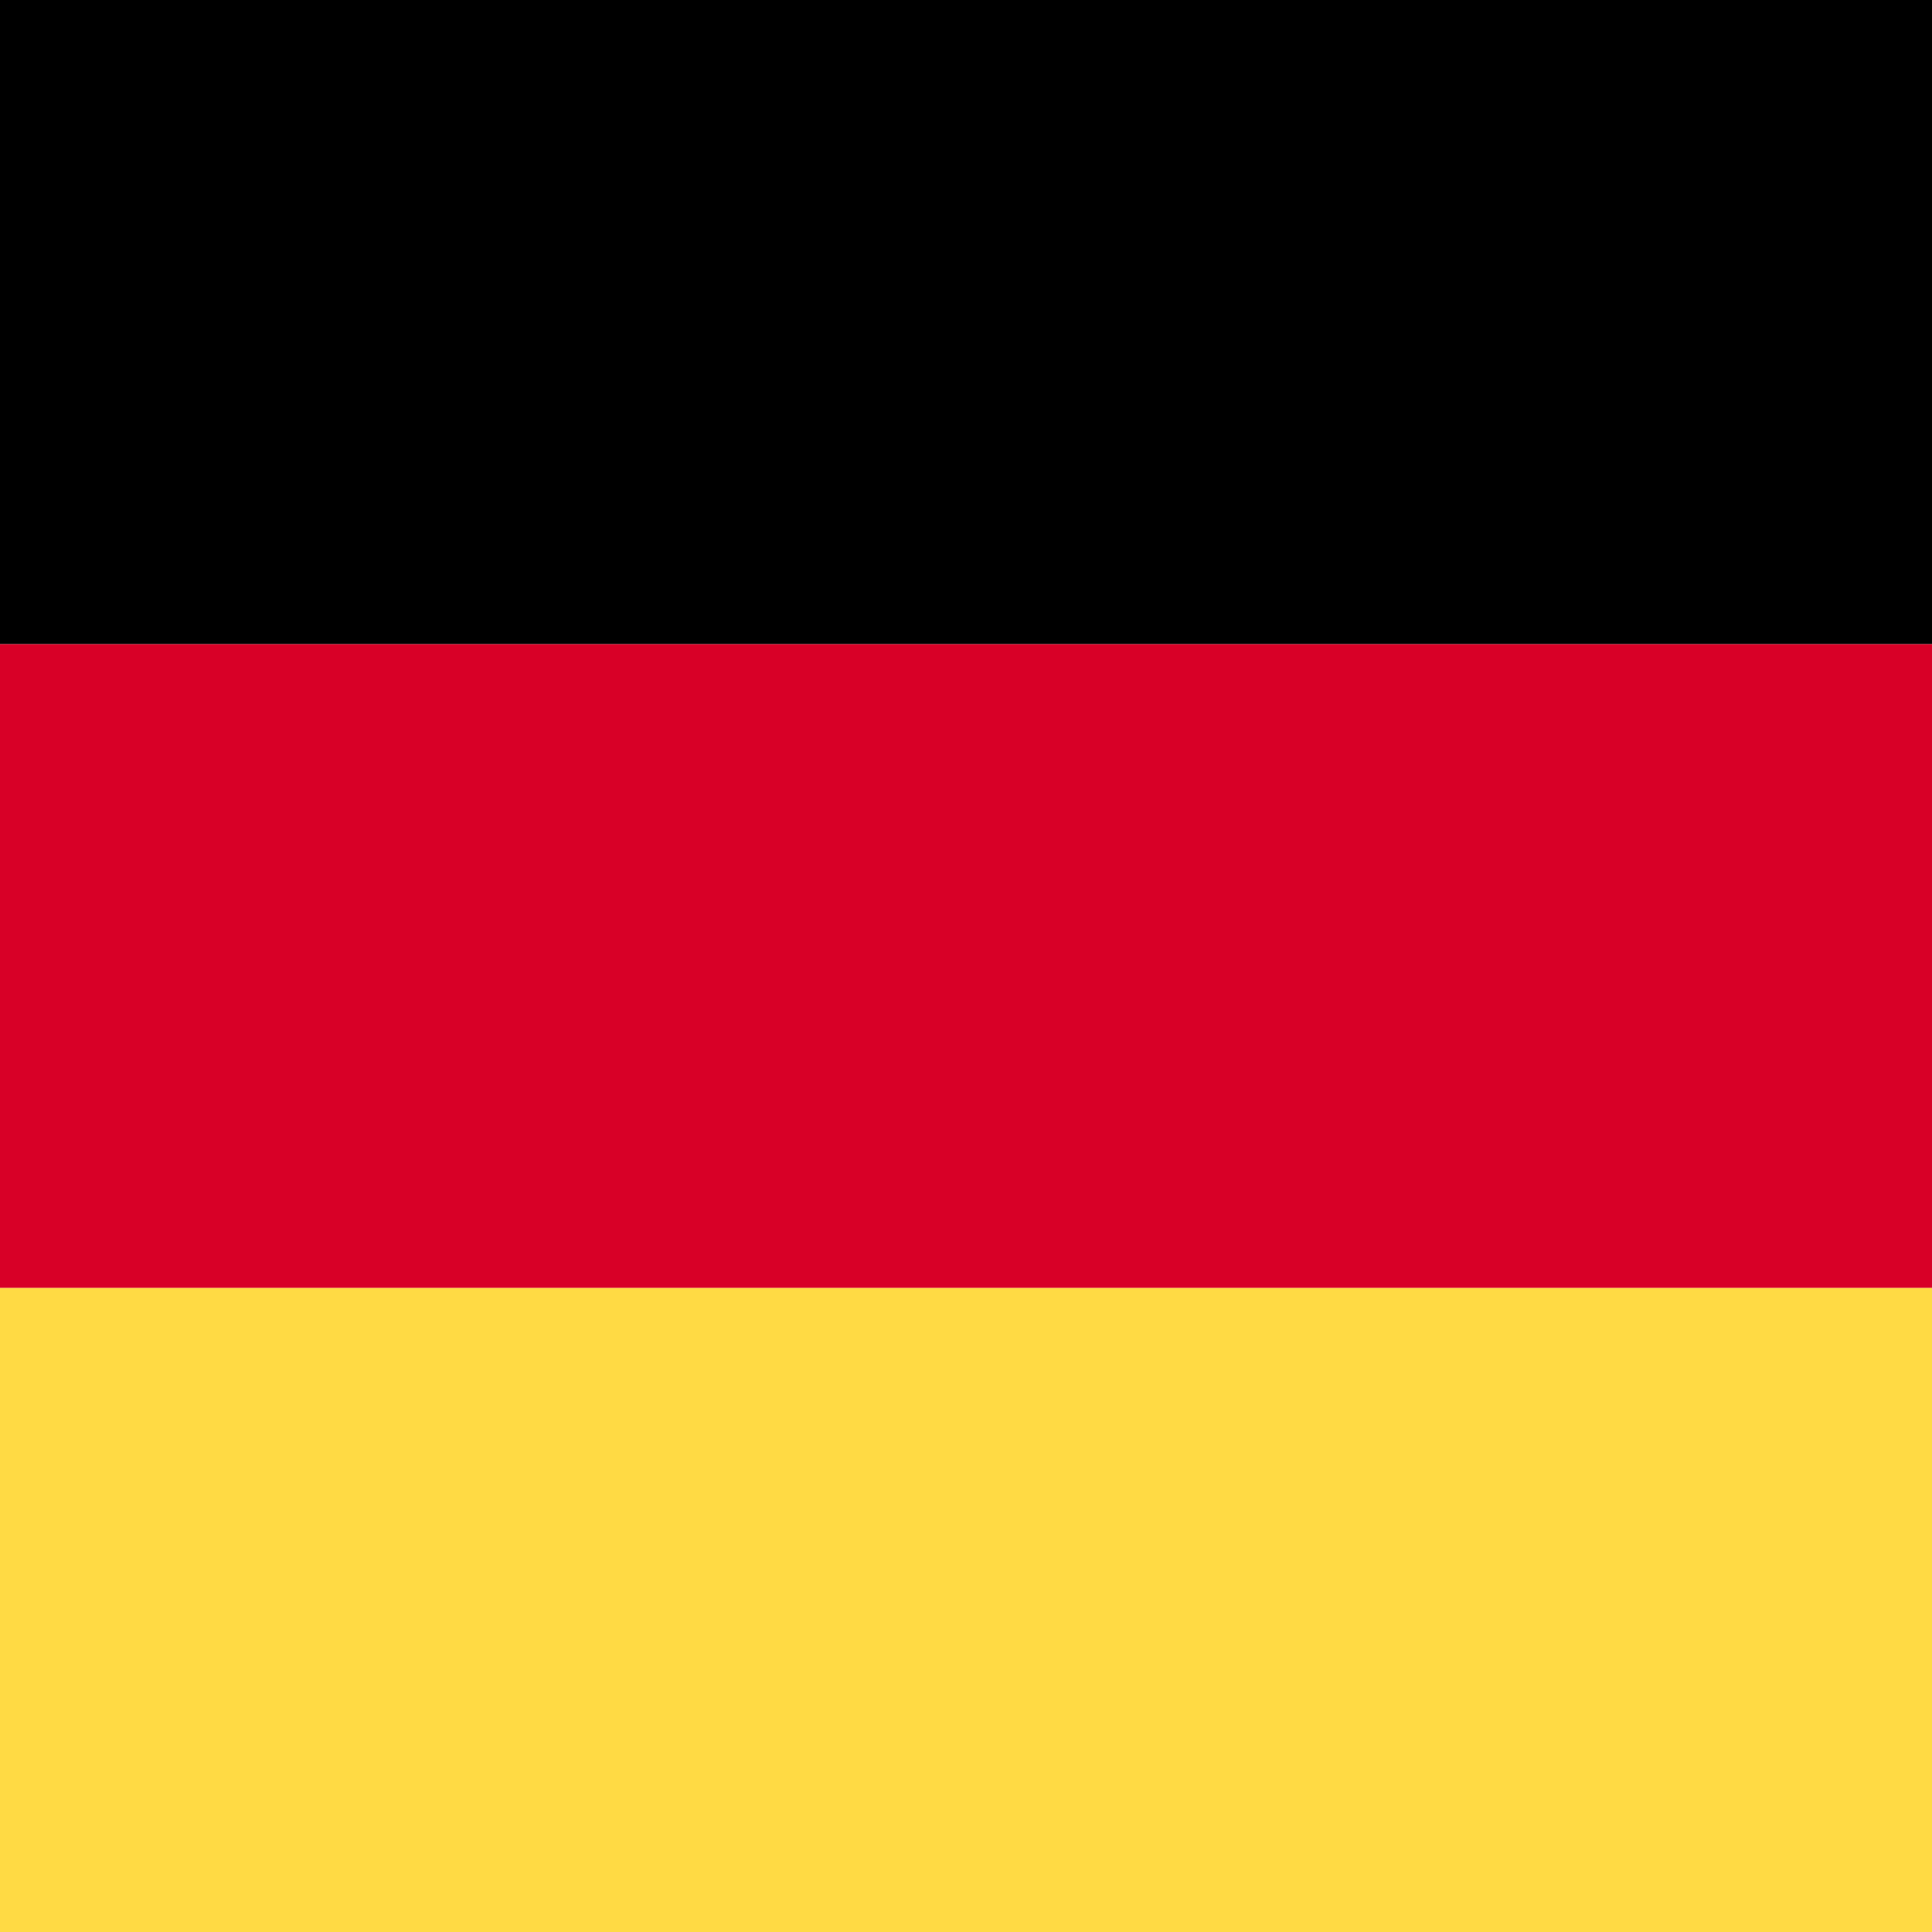
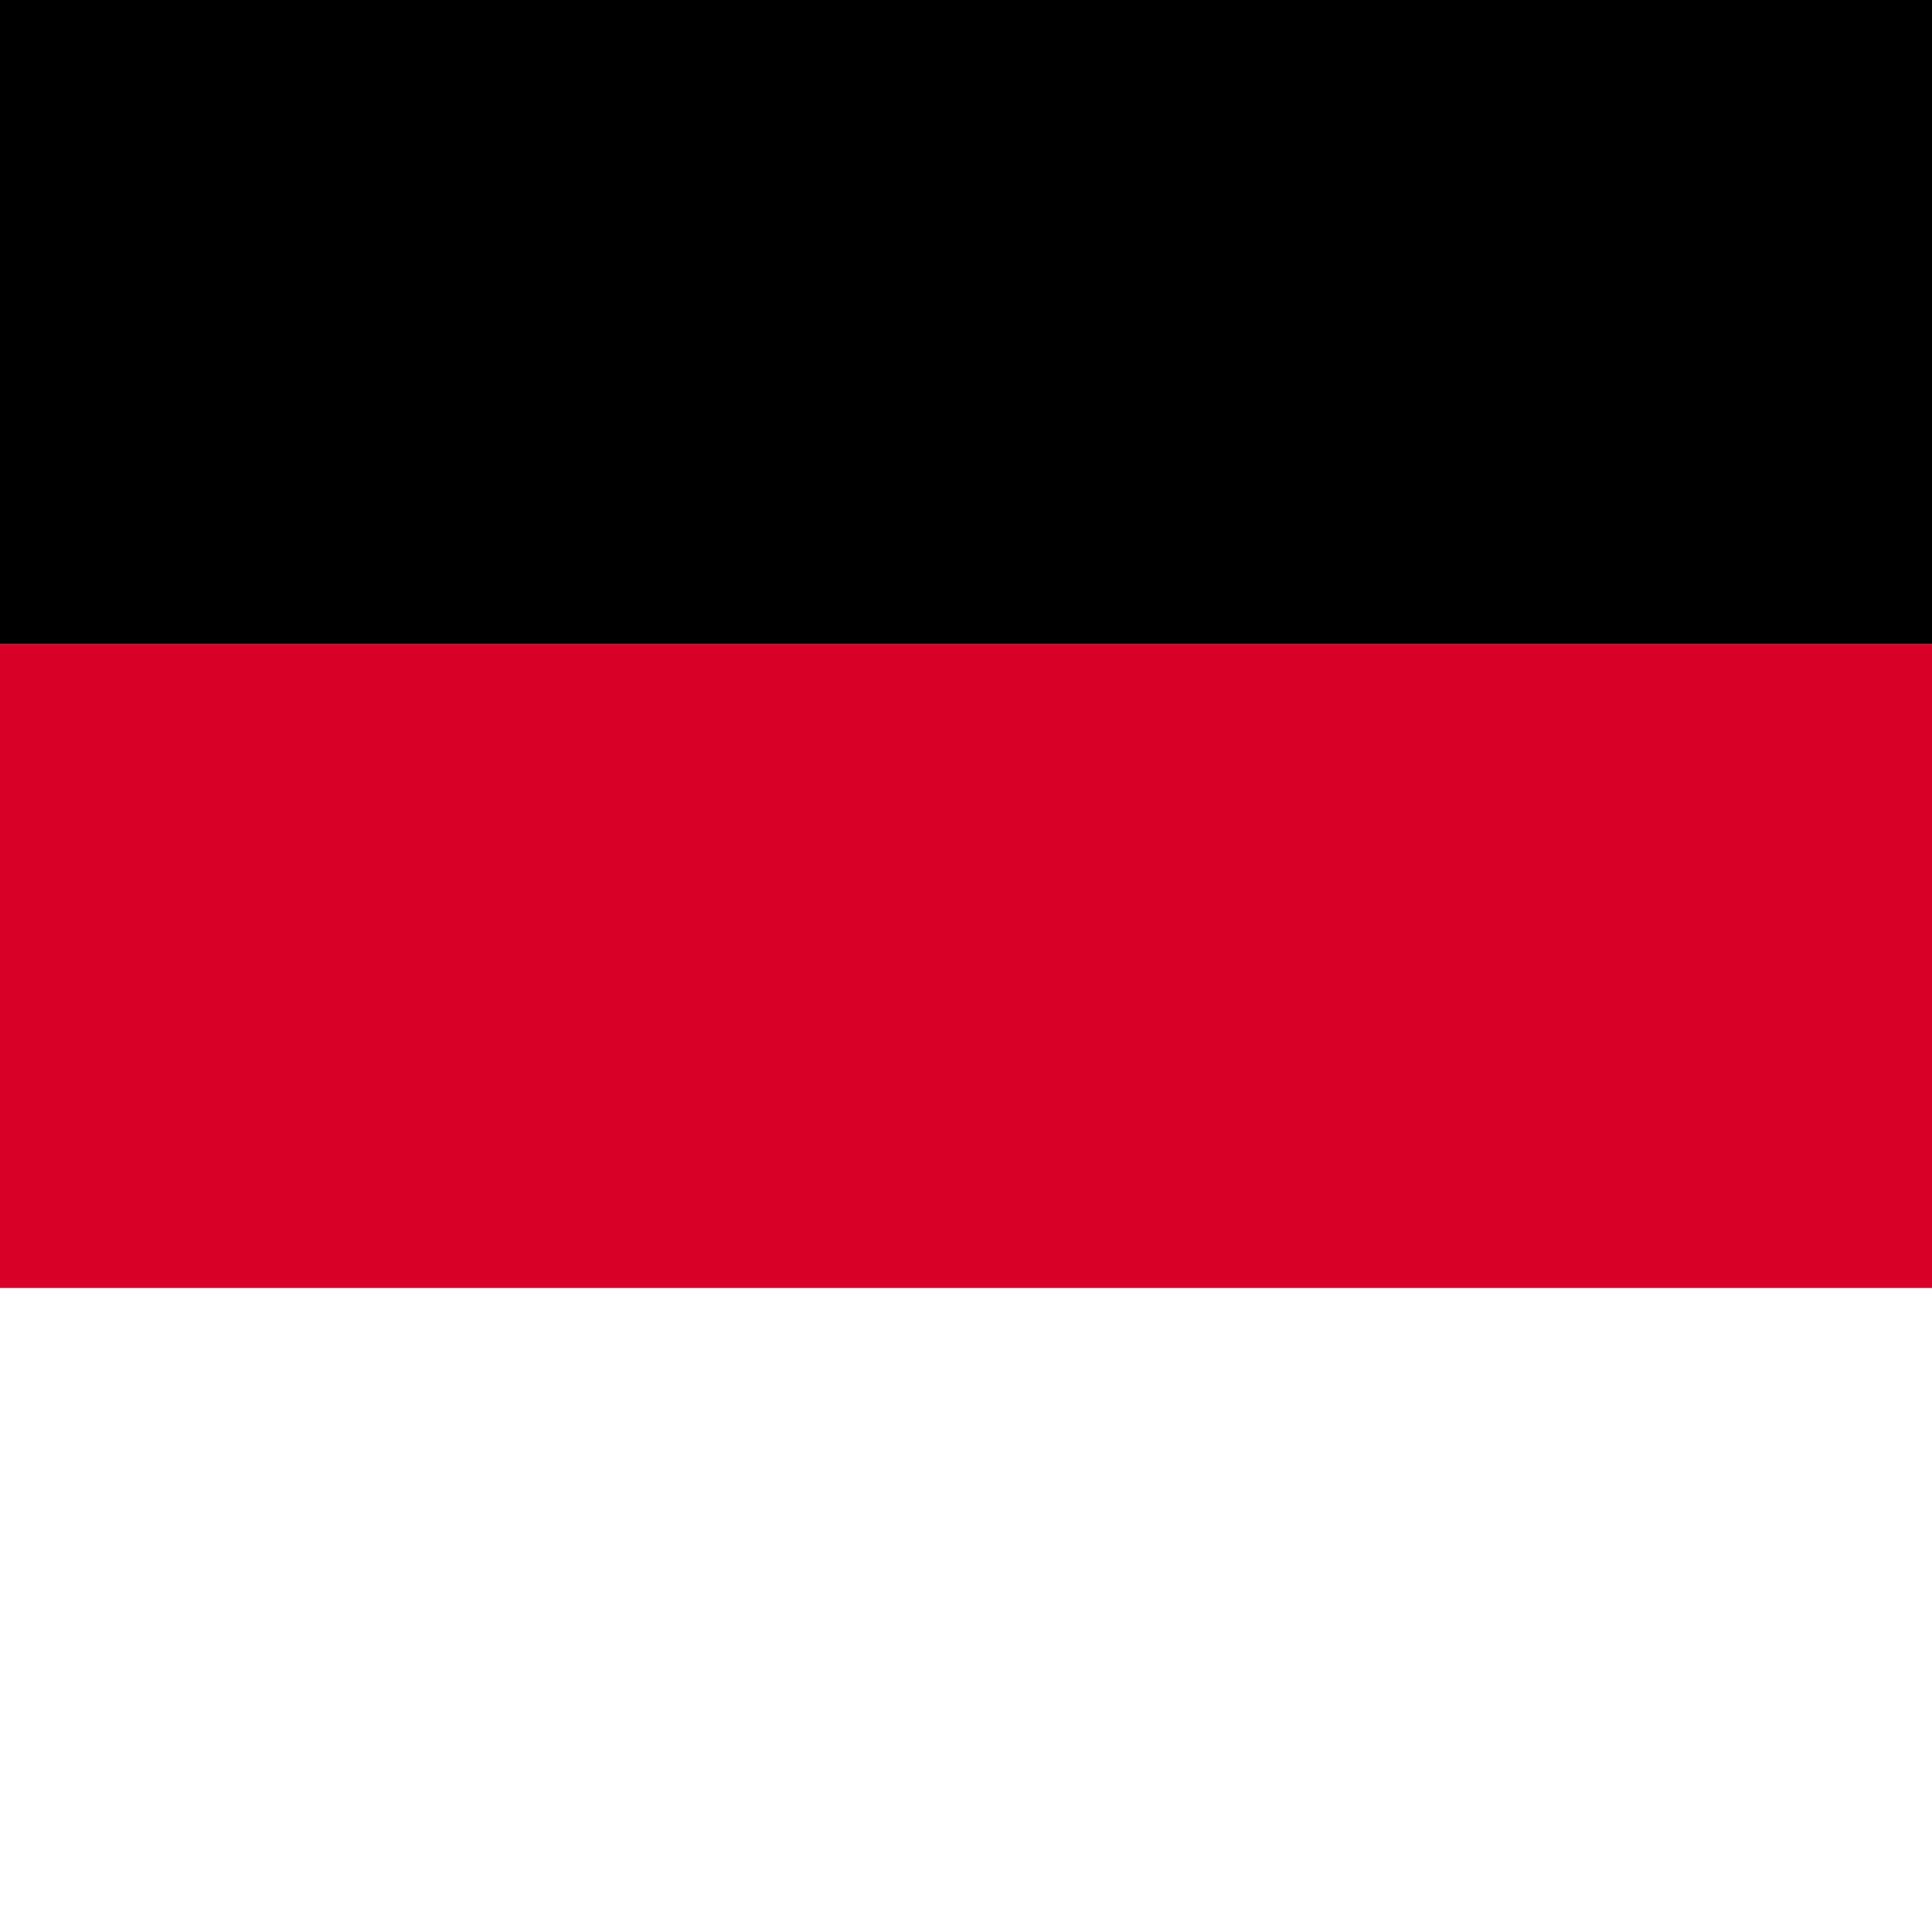
<svg xmlns="http://www.w3.org/2000/svg" width="24" height="24">
  <g fill="none">
    <path fill="#D80027" d="M0 8h24v8H0z" />
    <path fill="#000" d="M0 0h24v8H0z" />
-     <path fill="#FFDA44" d="M0 16h24v8H0z" />
  </g>
</svg>